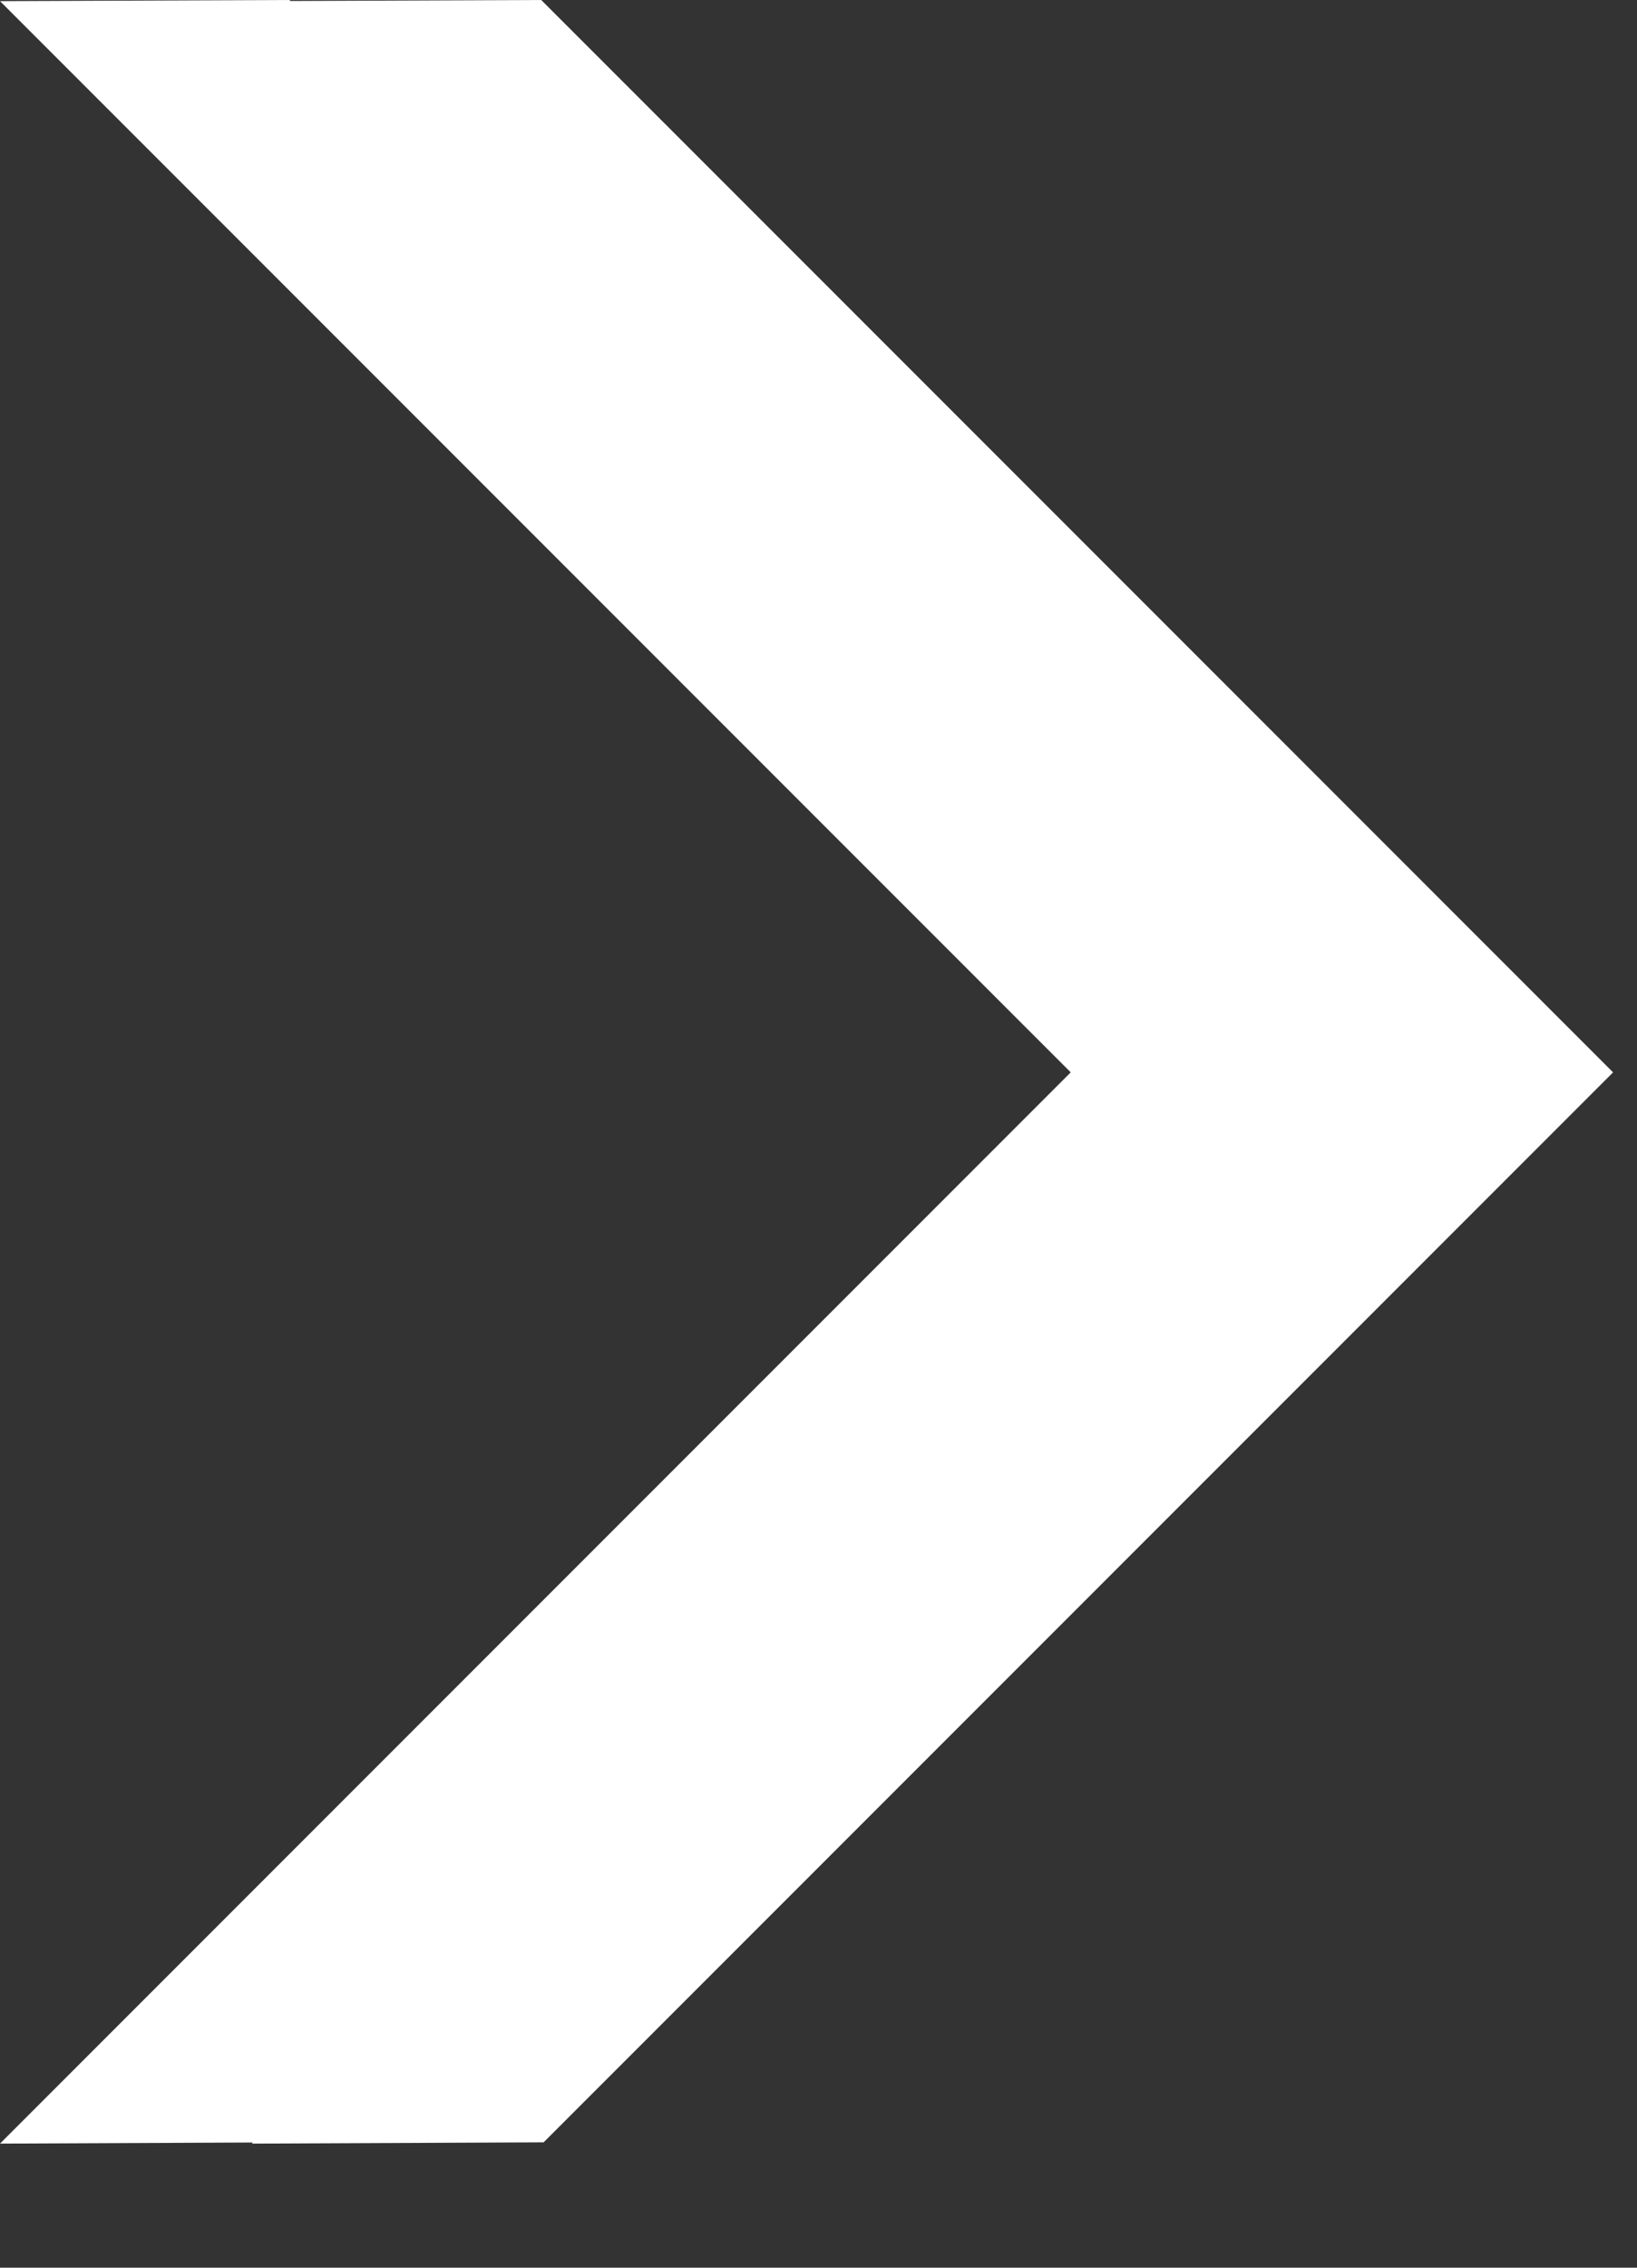
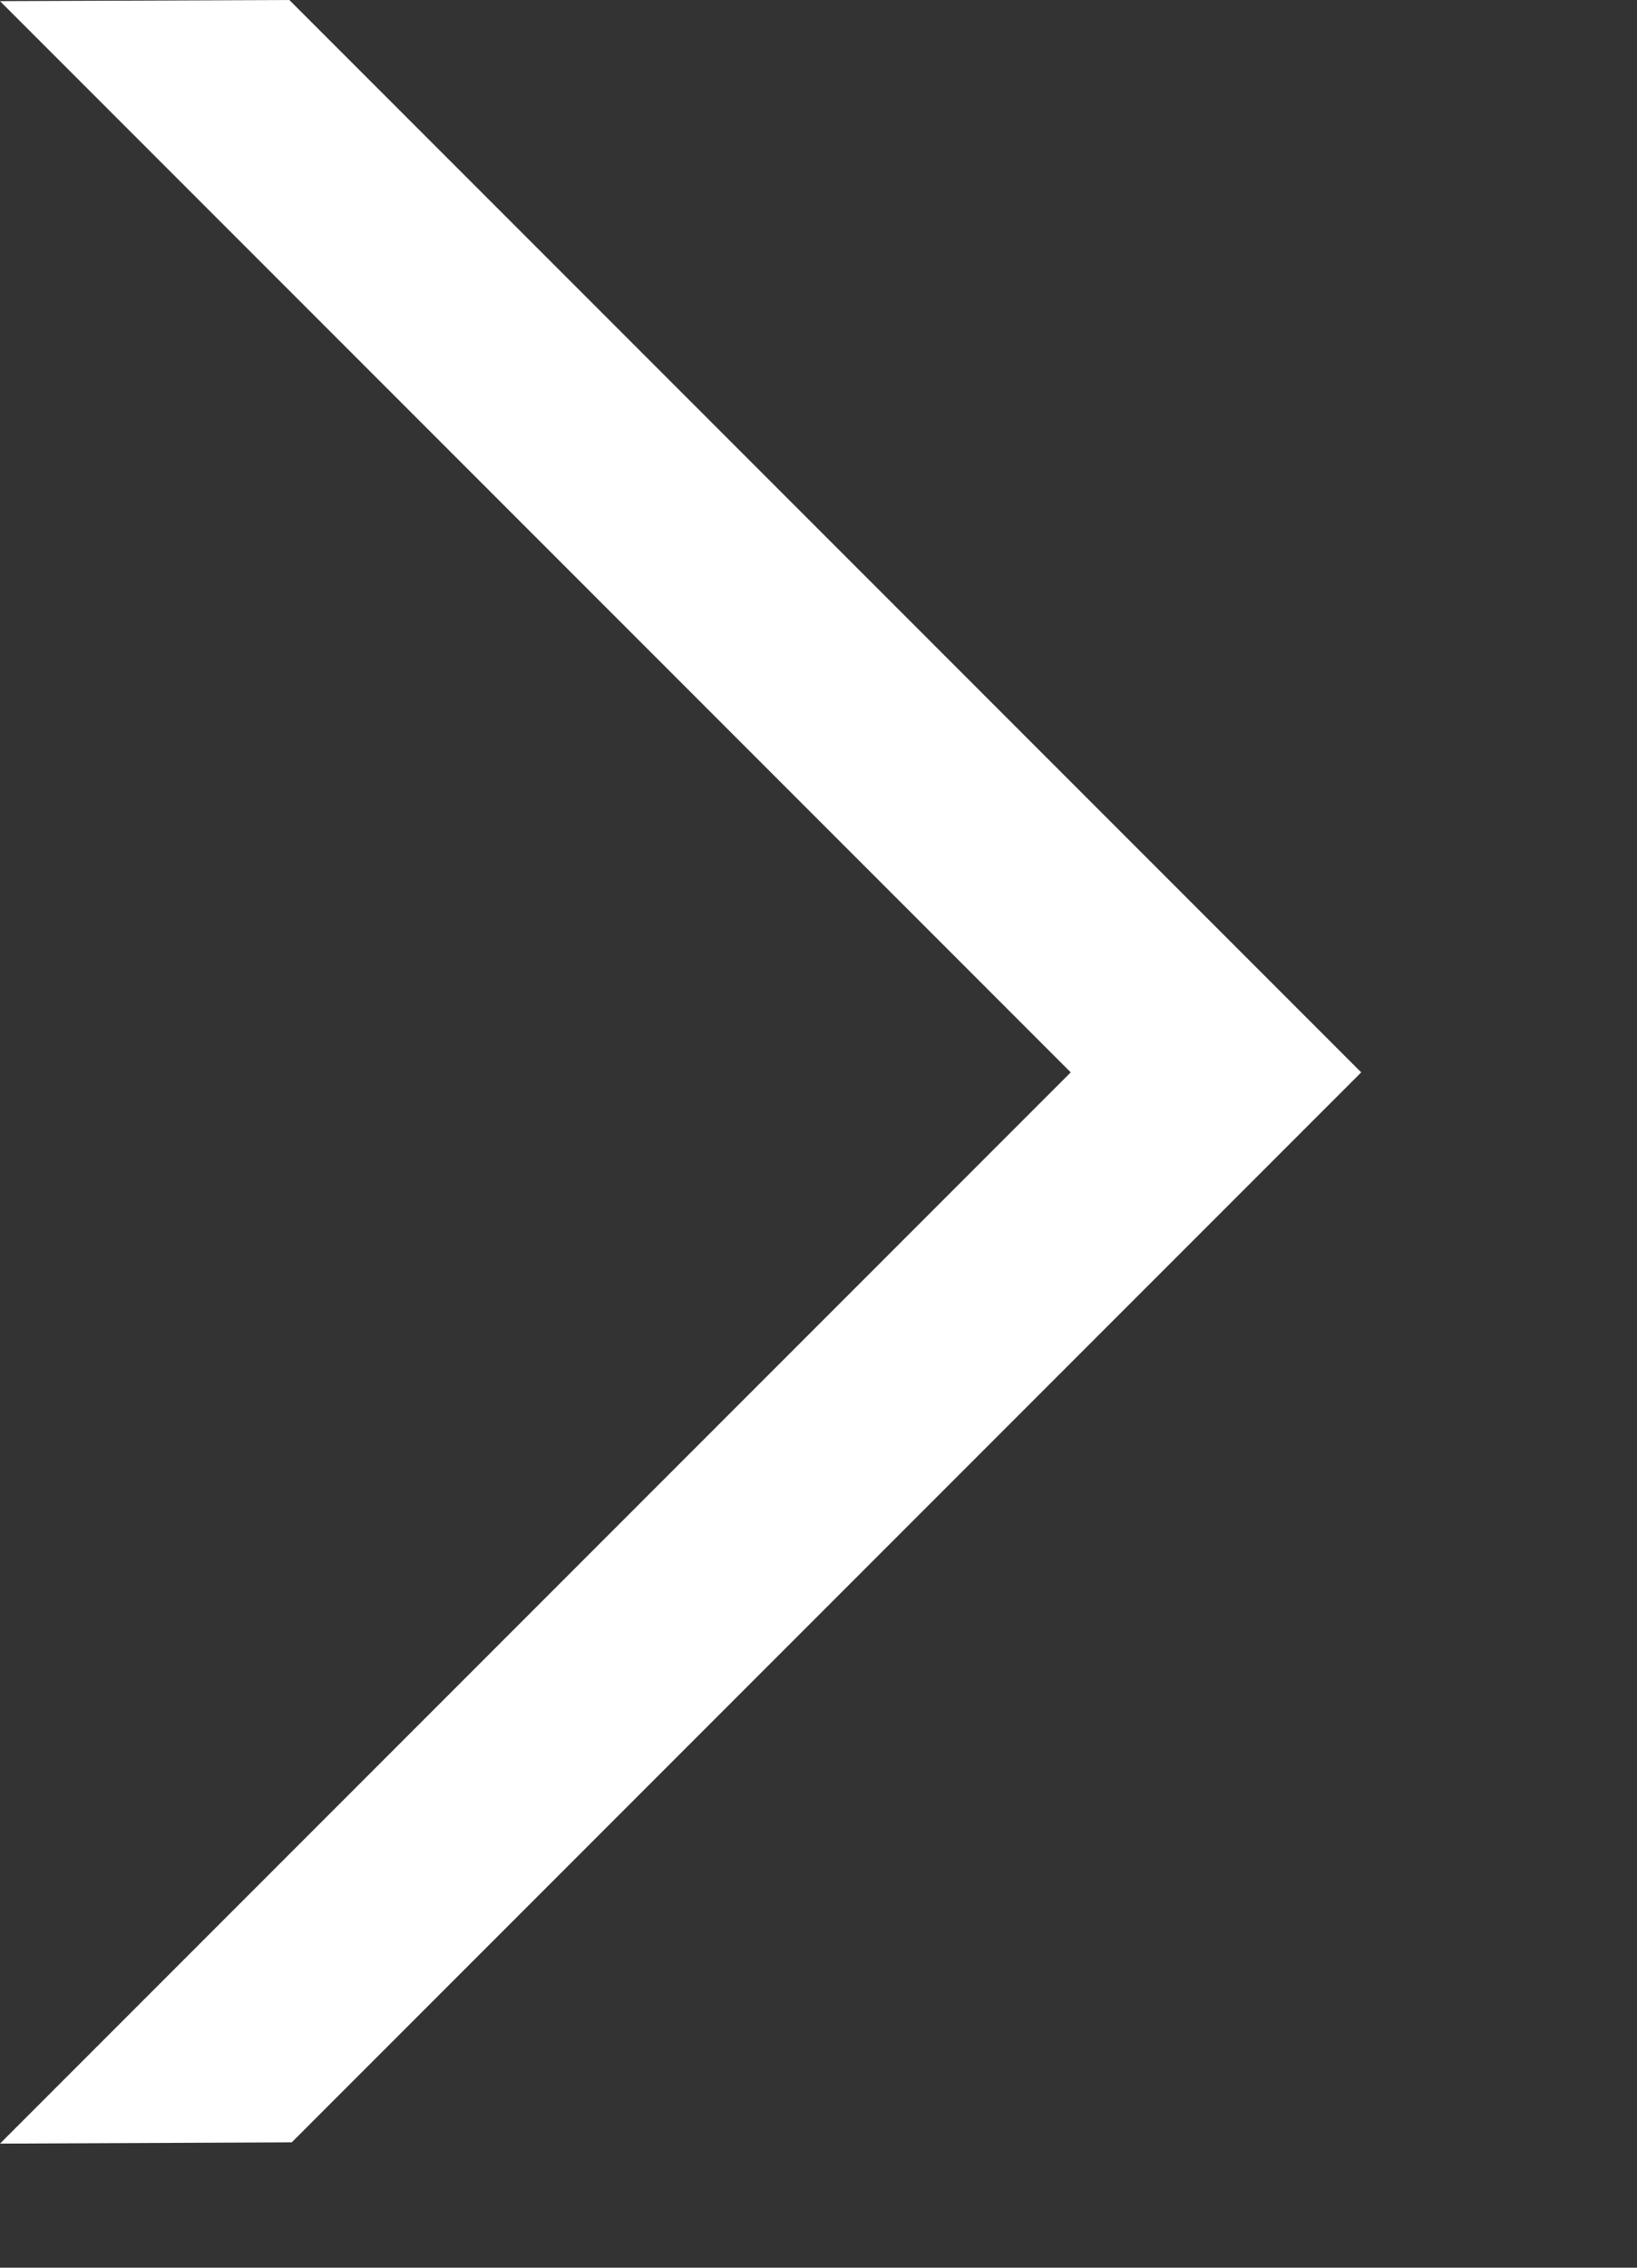
<svg xmlns="http://www.w3.org/2000/svg" width="13px" height="18px" viewBox="0 0 13 18" version="1.1">
  <rect x="0" y="0" width="13" height="18" fill="#333333" stroke="none" />
  <title>Group 15</title>
  <desc>Created with Sketch.</desc>
  <defs />
  <g id="Desktop" stroke="none" stroke-width="1" fill="none" fill-rule="evenodd">
    <g id="Desktop-Home" transform="translate(-1213, -3006)" fill="#FFFFFF">
      <g id="MAP-V2" transform="translate(0, 2382)">
        <g id="Group-21" transform="translate(790, 610)">
          <g id="Group-2-Copy" transform="translate(406, 0)">
            <g id="Group-15" transform="translate(17, 14)">
-               <polygon id="Fill-2" points="4.317 17.005 2 17.015 10.503 8.512 2 0.009 4.298 -3.55271368e-15 12.81 8.512" />
              <polygon id="Fill-2-Copy" points="2.317 17.005 0 17.015 8.503 8.512 0 0.009 2.298 -3.55271368e-15 10.81 8.512" />
            </g>
          </g>
        </g>
      </g>
    </g>
  </g>
</svg>